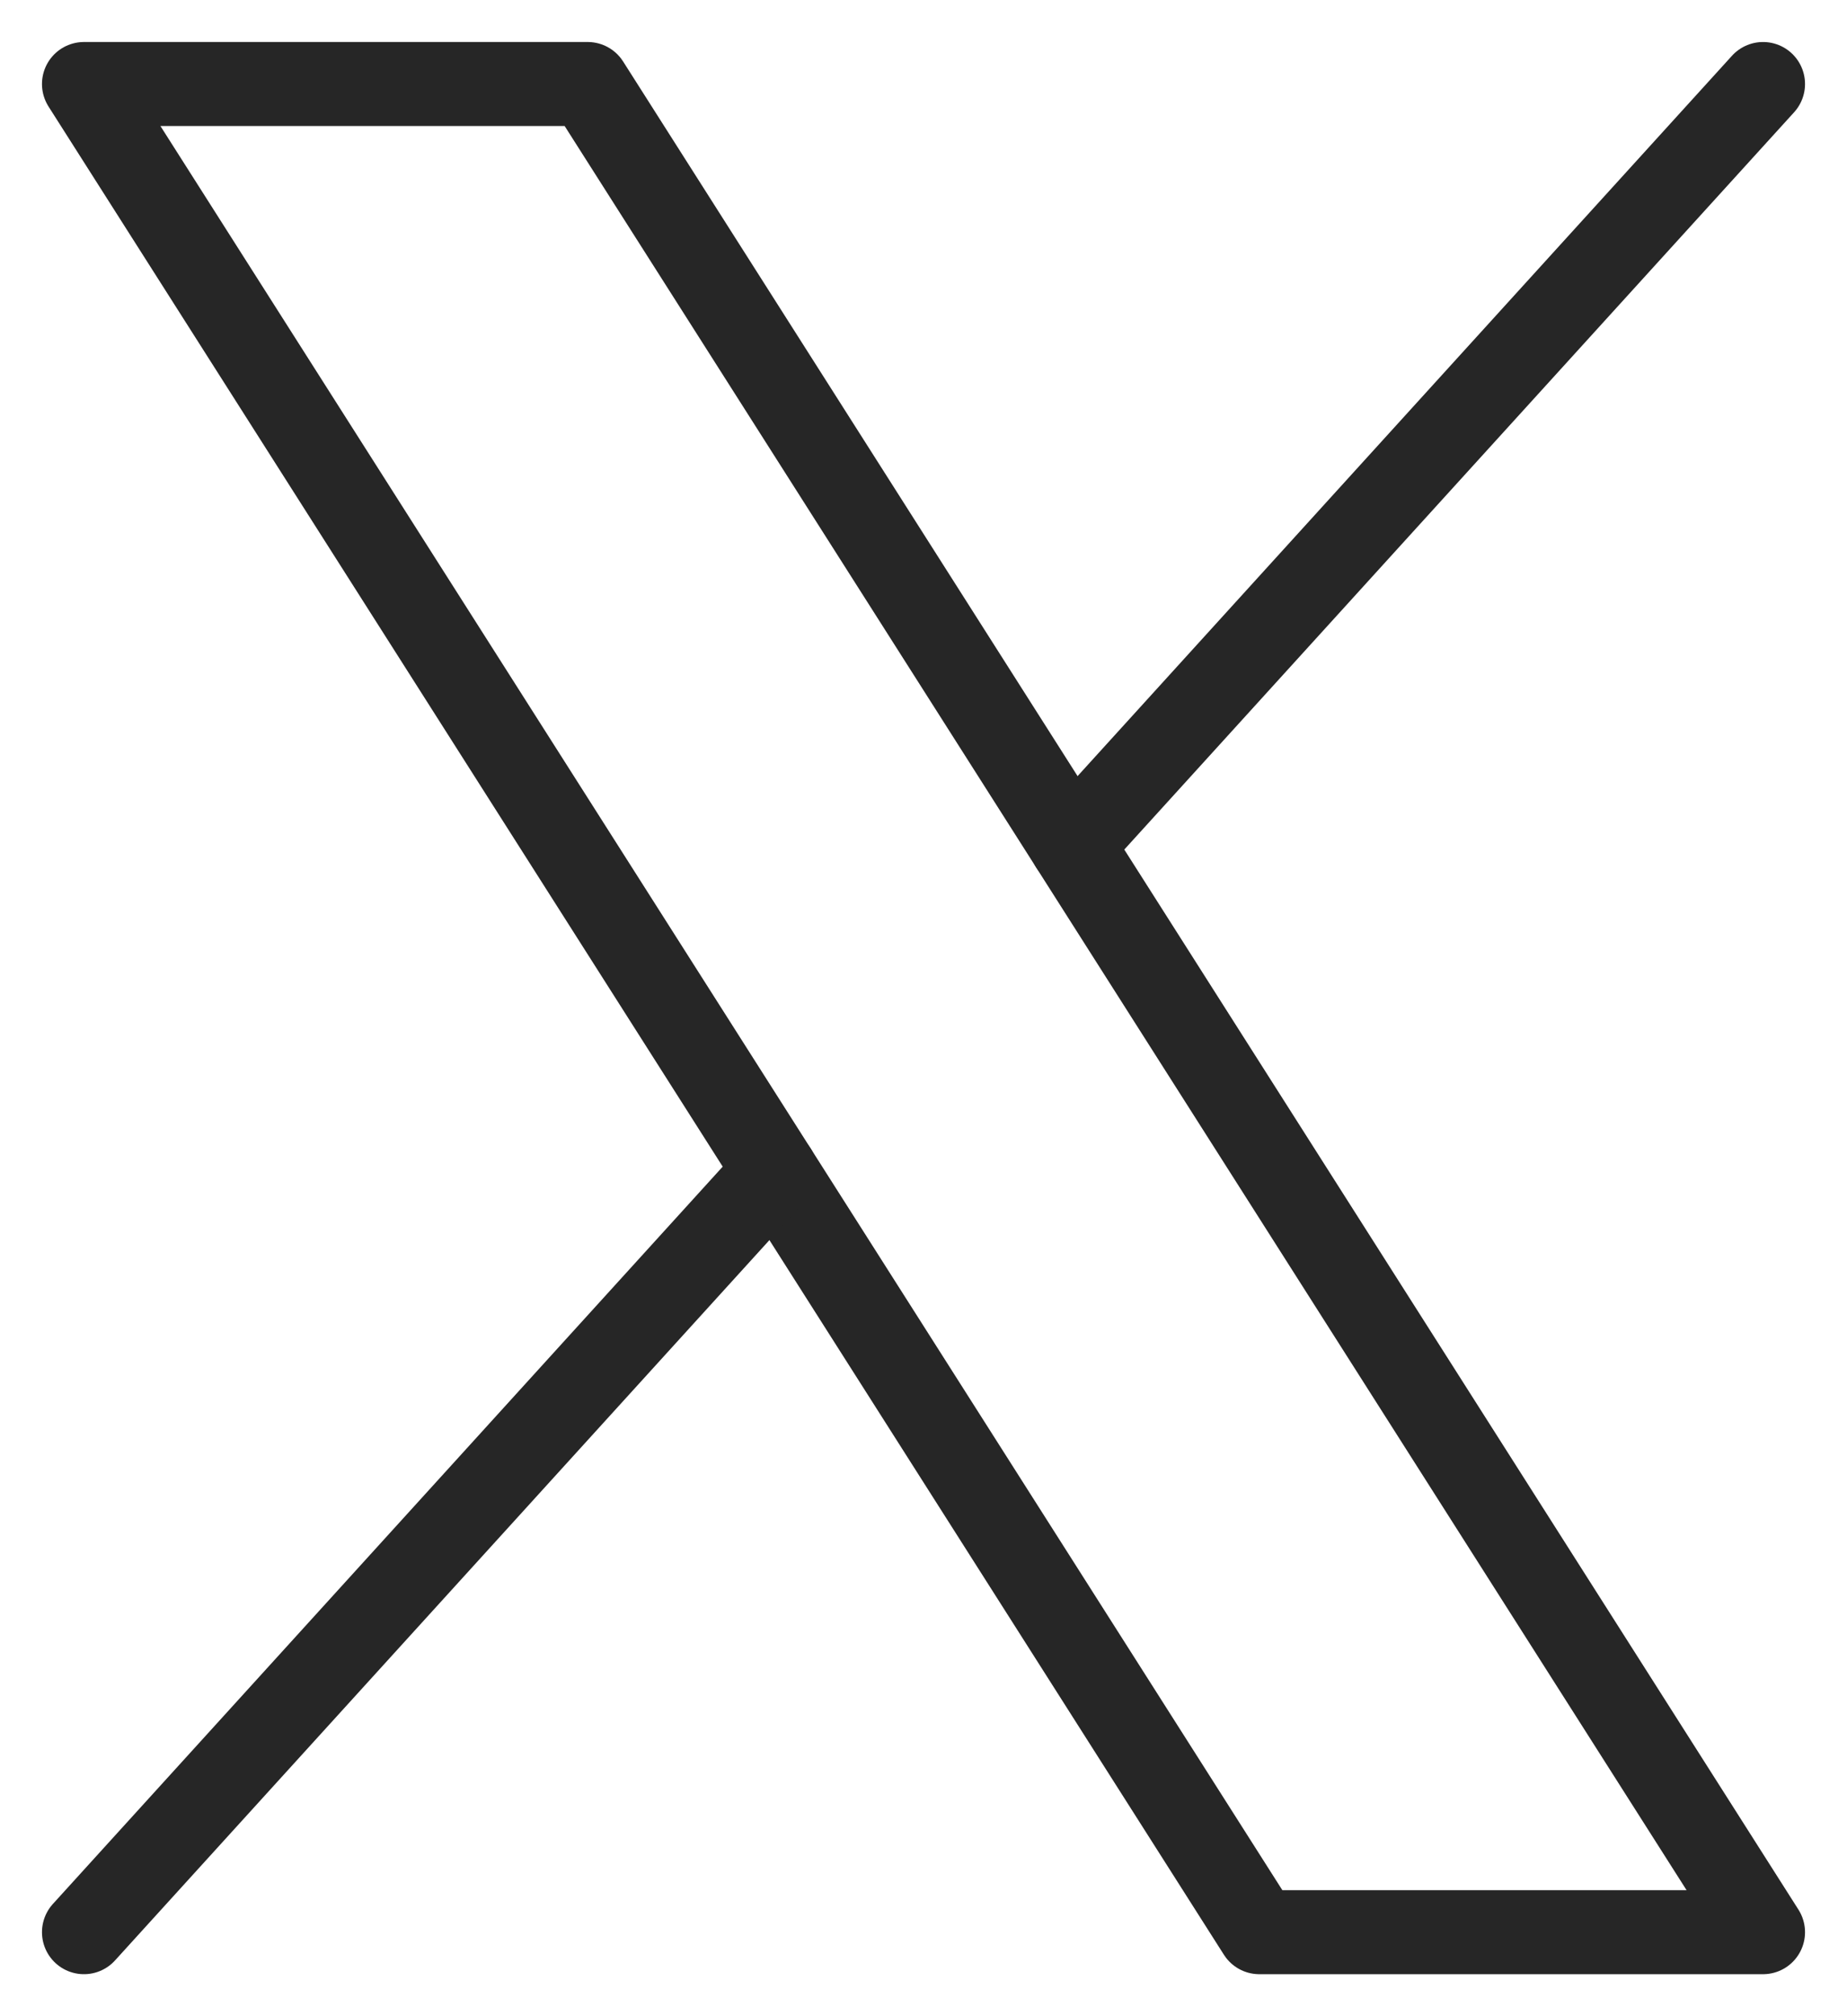
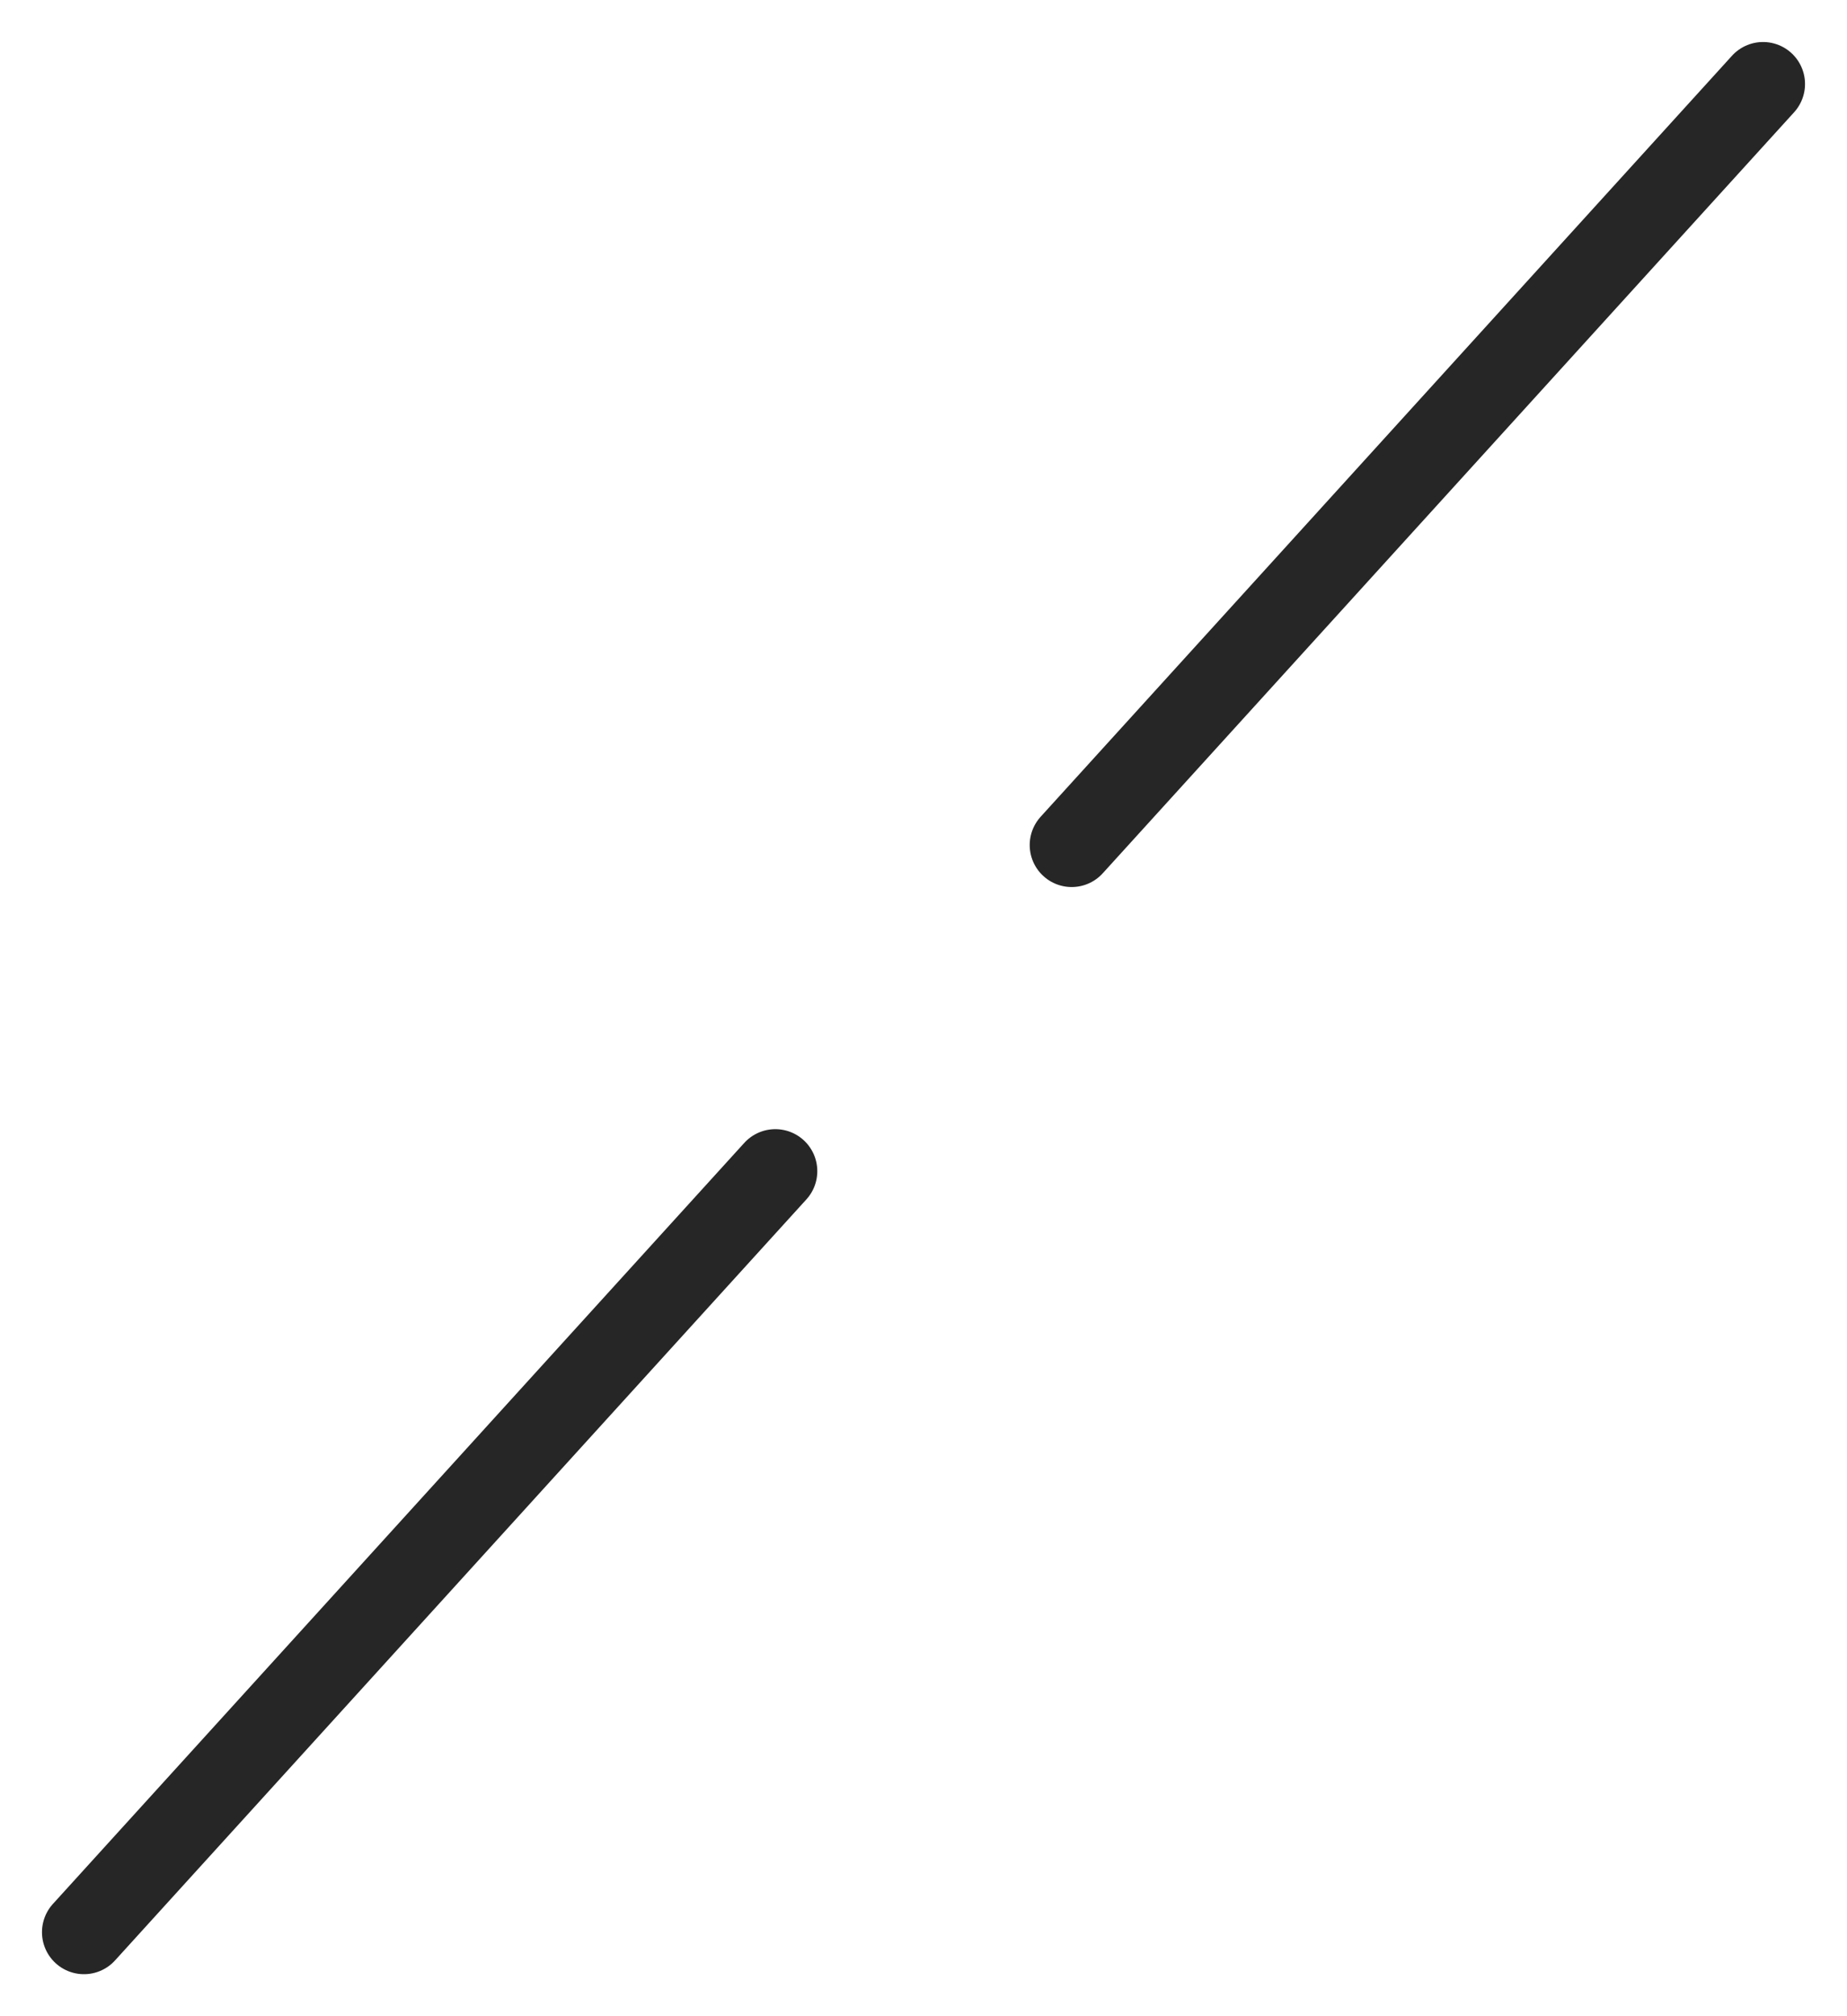
<svg xmlns="http://www.w3.org/2000/svg" width="22" height="24" viewBox="0 0 22 24" fill="none">
-   <path d="M1 1H7L21 23H15L1 1Z" stroke="#262626" stroke-linecap="round" stroke-linejoin="round" />
  <path d="M9.235 13.941L1 23" stroke="#262626" stroke-linecap="round" stroke-linejoin="round" />
  <path d="M21 1L12.765 10.059" stroke="#262626" stroke-linecap="round" stroke-linejoin="round" />
</svg>